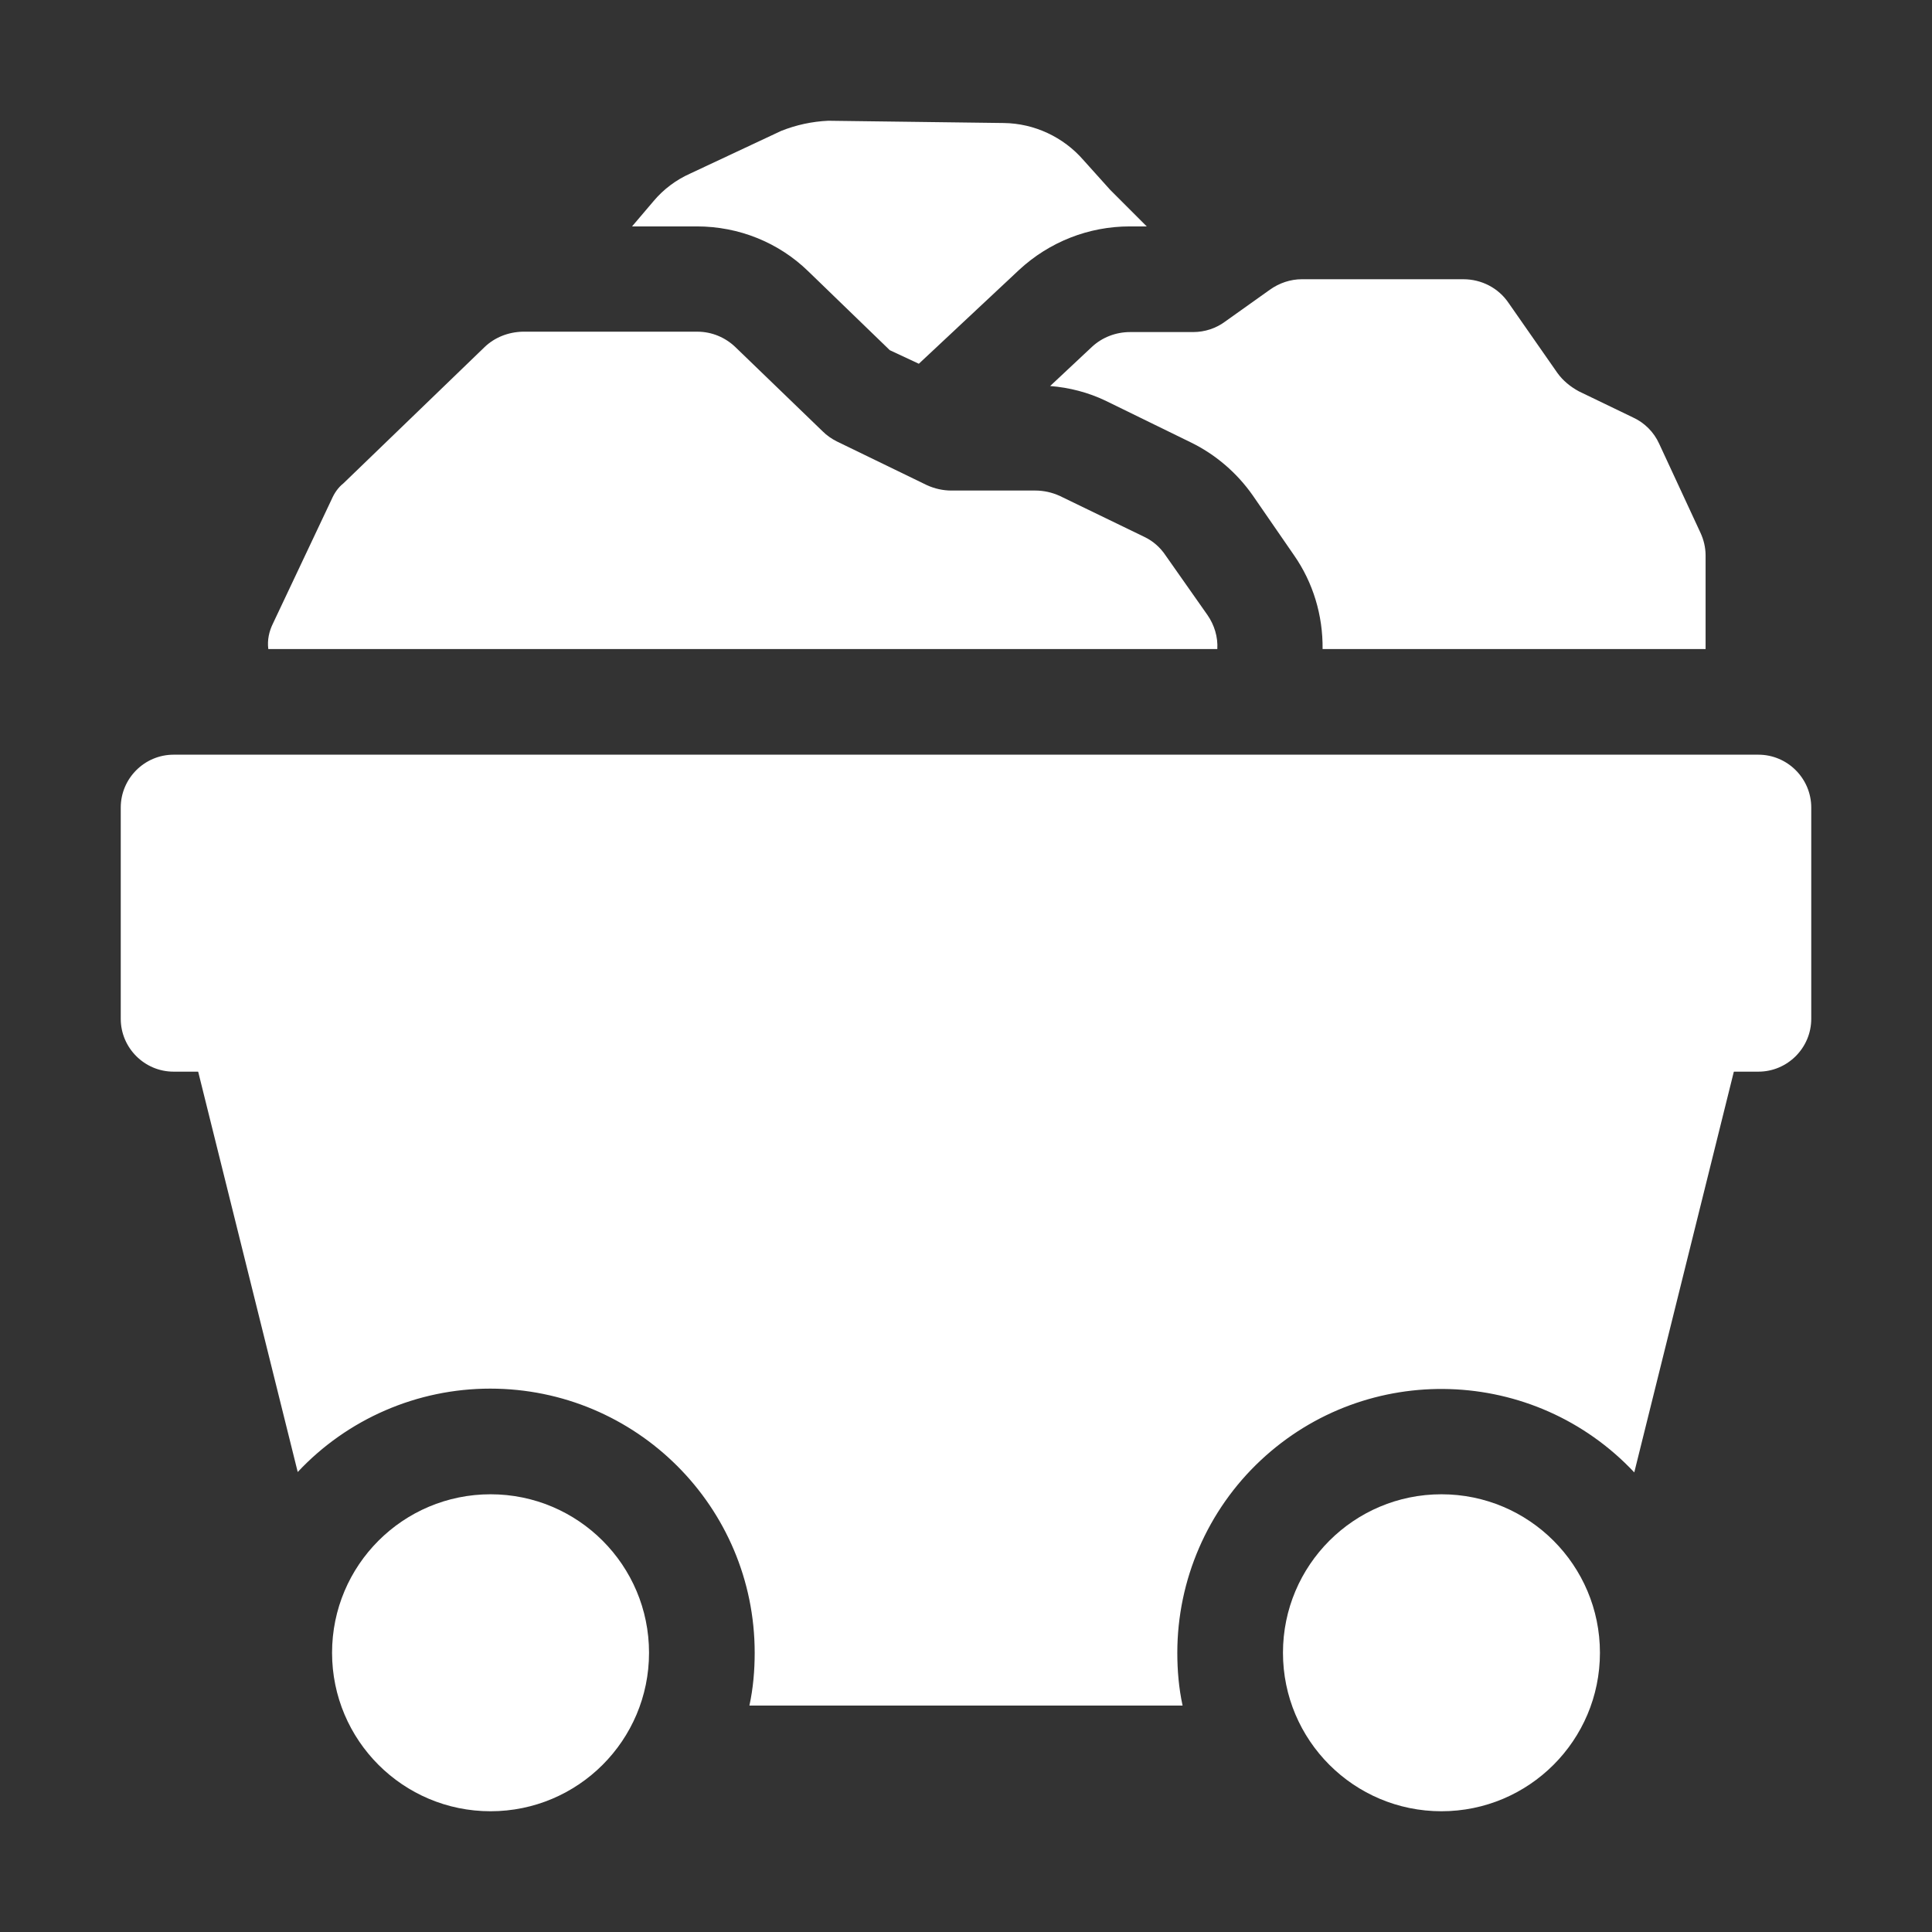
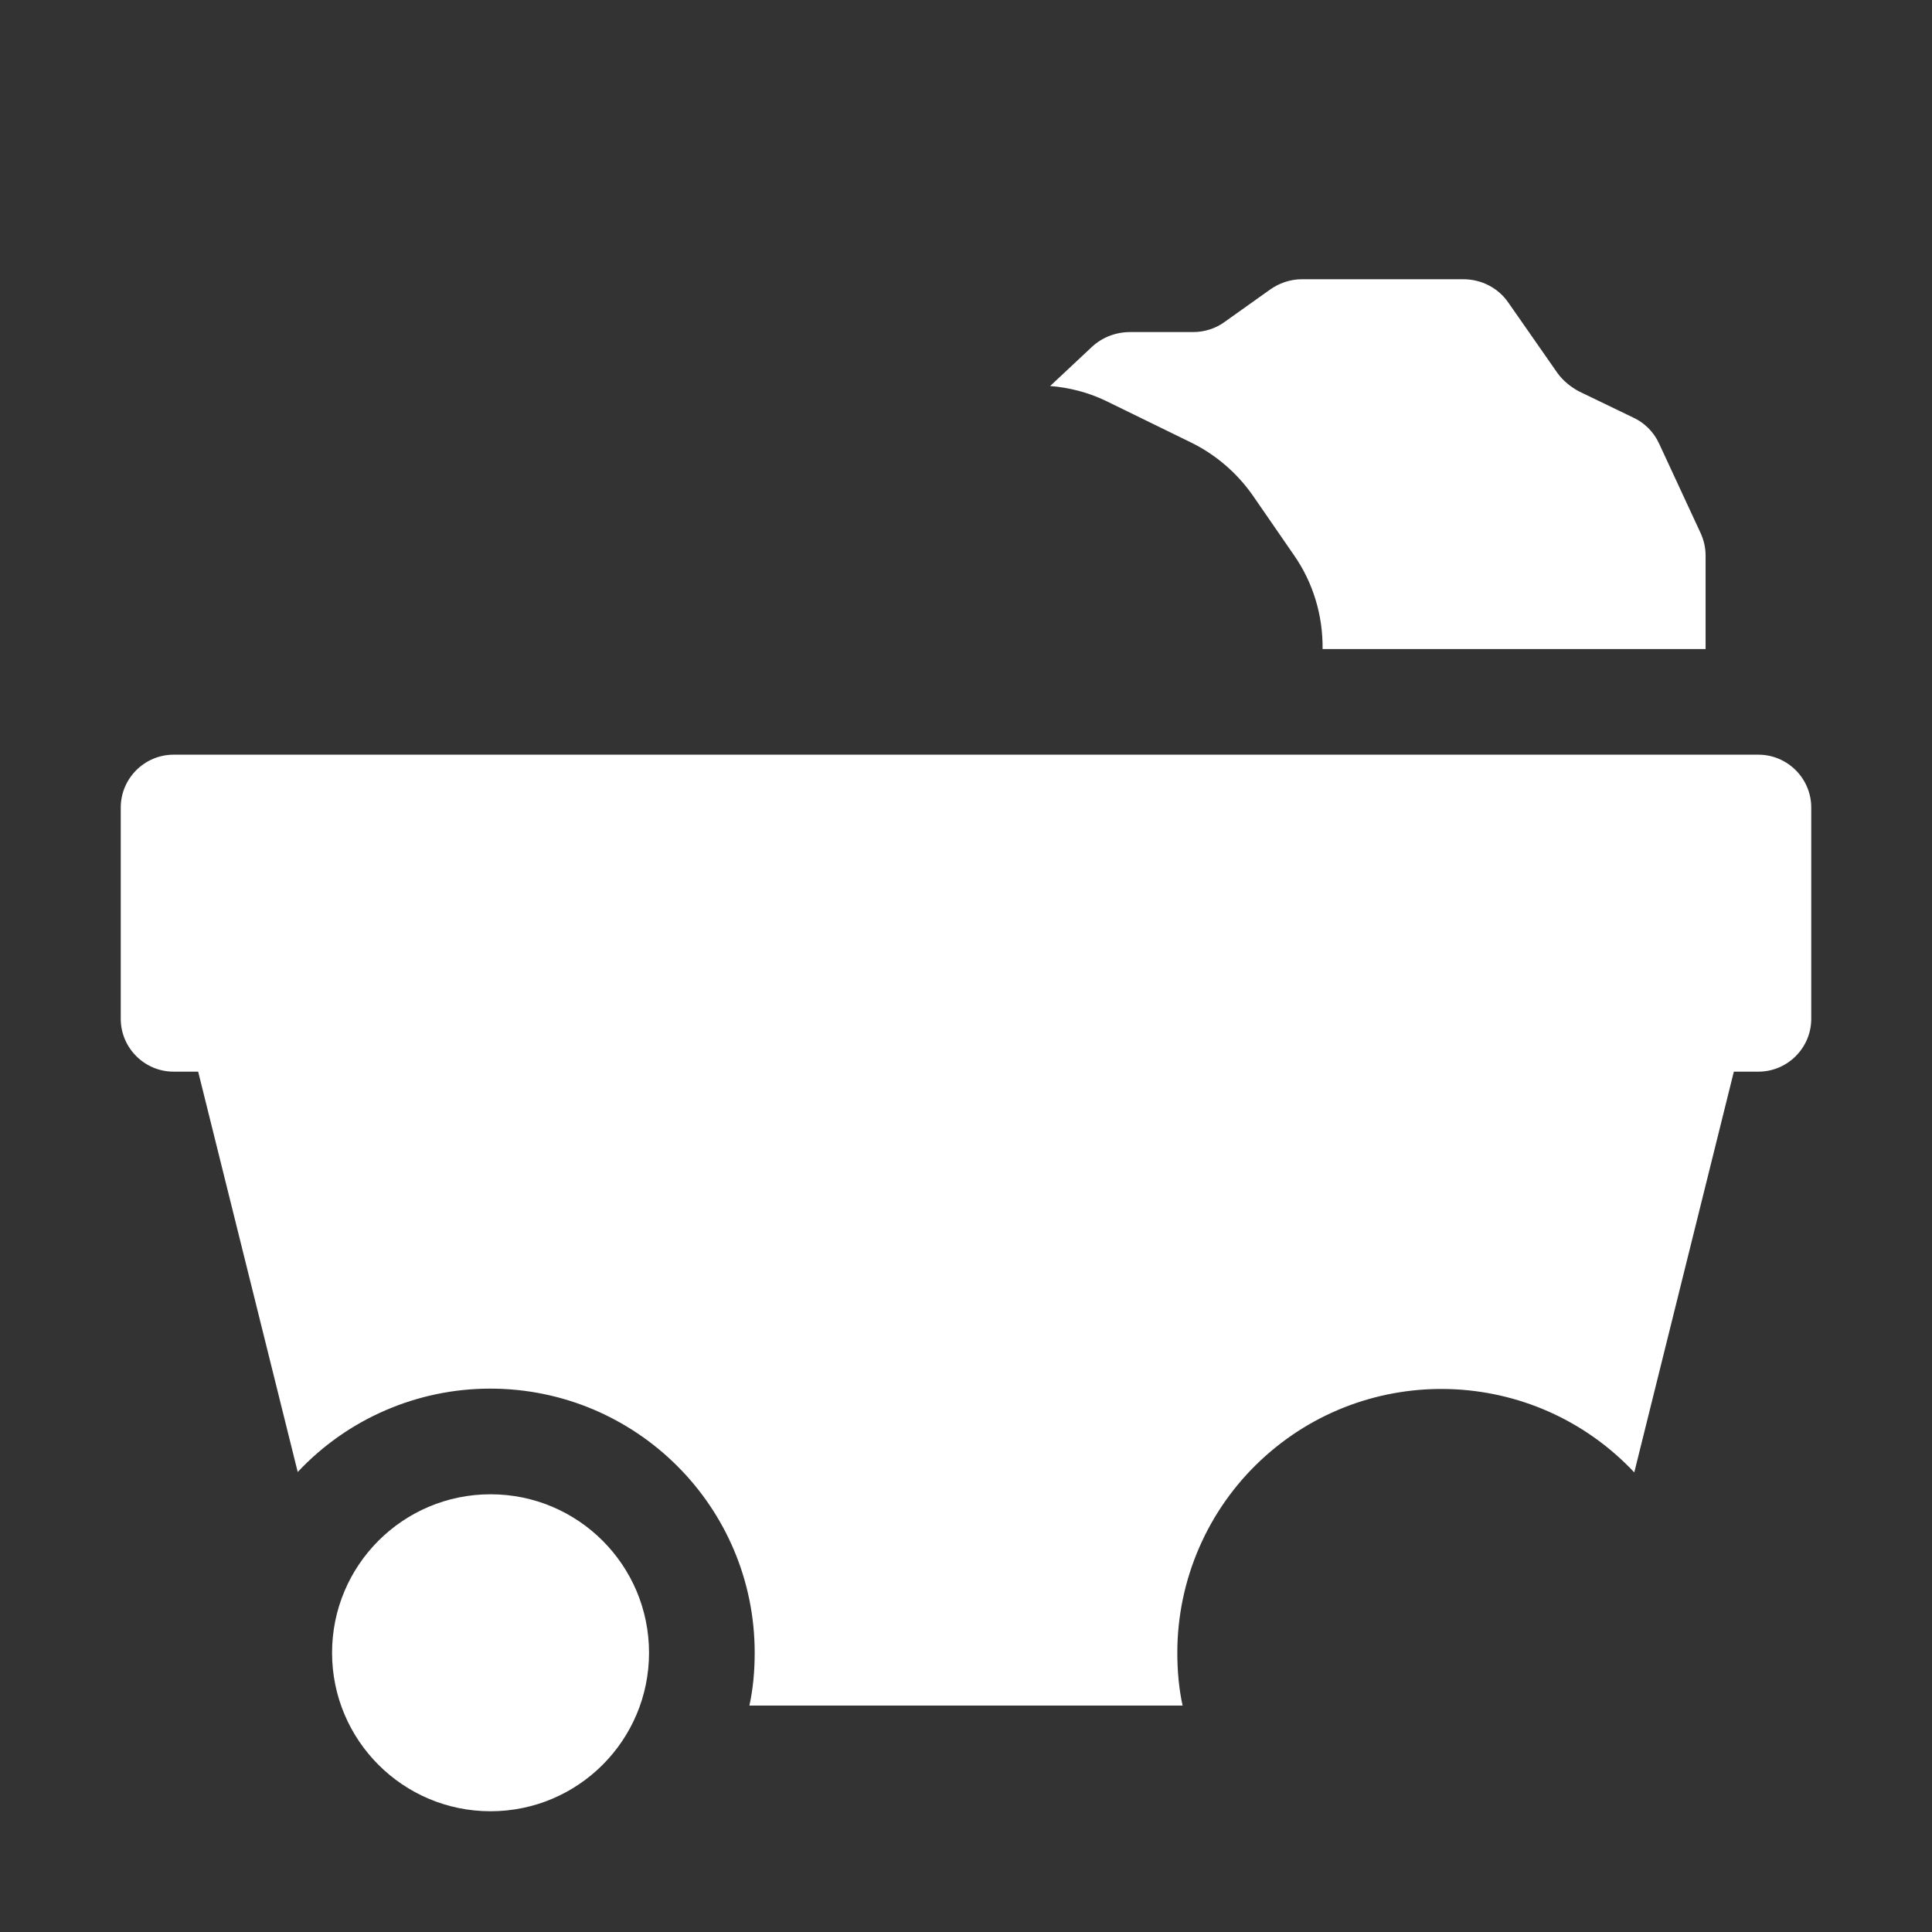
<svg xmlns="http://www.w3.org/2000/svg" version="1.1" id="Layer_1" x="0px" y="0px" viewBox="0 0 512 512" style="enable-background:new 0 0 512 512;" xml:space="preserve">
  <rect x="0" y="0" width="512" height="512" fill="#333333" stroke="none" />
  <style type="text/css">
	.st0{fill:#FFFFFF;}
</style>
  <g id="coal">
    <path class="st0" d="M46,200h420c7.7,0,14,6.3,14,14v56c0,7.7-6.3,14-14,14H46c-7.7,0-14-6.3-14-14v-56C32,206.3,38.3,200,46,200z" />
    <path class="st0" d="M465.6,259.4l-32.5,130.8c-26.5-28.2-70.8-29.6-99-3.2C320,400.2,312,418.7,312,438c0,4.7,0.4,9.4,1.4,14   H198.6c1-4.6,1.4-9.3,1.4-14c0-38.7-31.4-70-70.1-70c-19.3,0-37.8,8-51,22.1L46.4,259.4c-1-4.2-0.1-8.6,2.5-12   c2.7-3.4,6.8-5.3,11.1-5.3h392c4.3,0,8.4,1.9,11.1,5.3C465.7,250.7,466.6,255.2,465.6,259.4L465.6,259.4z" />
    <circle class="st0" cx="130" cy="438" r="42" />
-     <circle class="st0" cx="382" cy="438" r="42" />
-     <path class="st0" d="M322.6,172H71.1c-0.3-2.4,0.2-4.7,1.3-6.9l15.5-32.8c0.7-1.6,1.7-3.1,3.1-4.2l37.4-36.1   c2.7-2.6,6.3-4,10.1-4.1h46.3c3.8,0,7.4,1.5,10.1,4.1l23.1,22.3c1.1,1.1,2.4,2,3.8,2.7l23.9,11.6c2,0.9,4.2,1.4,6.4,1.4h22.3   c2.2,0,4.4,0.5,6.4,1.4l22.5,10.9c2.3,1.1,4.2,2.8,5.6,4.9L320,163C321.8,165.6,322.8,168.8,322.6,172L322.6,172z" />
    <path class="st0" d="M452,147.2V172H350.5c0.1-8.9-2.5-17.6-7.6-24.9L332,131.3c-4.2-6-9.9-10.9-16.5-14.1L293,106.2   c-4.6-2.2-9.6-3.5-14.7-3.9l11.1-10.4c2.7-2.5,6.3-3.9,10.1-3.9h16.7c3.1,0,6.1-1,8.5-2.8l11.8-8.4c2.5-1.8,5.5-2.8,8.5-2.8h42.8   c4.8,0,9.3,2.3,12,6.3l12.9,18.5c1.5,2.1,3.5,3.7,5.7,4.9l14.3,6.9c3.1,1.4,5.6,3.9,7,7l10.9,23.5C451.5,143,452,145.1,452,147.2   L452,147.2z" />
-     <path class="st0" d="M294.2,50.3l9.7,9.7h-4.5c-10.9,0-21.3,4.1-29.3,11.5l-26.6,24.9l-7.7-3.6l-21.6-20.9   c-7.9-7.7-18.5-11.9-29.5-11.9h-17.2l5.7-6.7c2.6-3.1,5.9-5.6,9.7-7.3L207,34.7c4-1.6,8.2-2.5,12.5-2.7l46.5,0.6   c8.1,0.1,15.8,3.7,21.1,9.8L294.2,50.3z" />
  </g>
</svg>